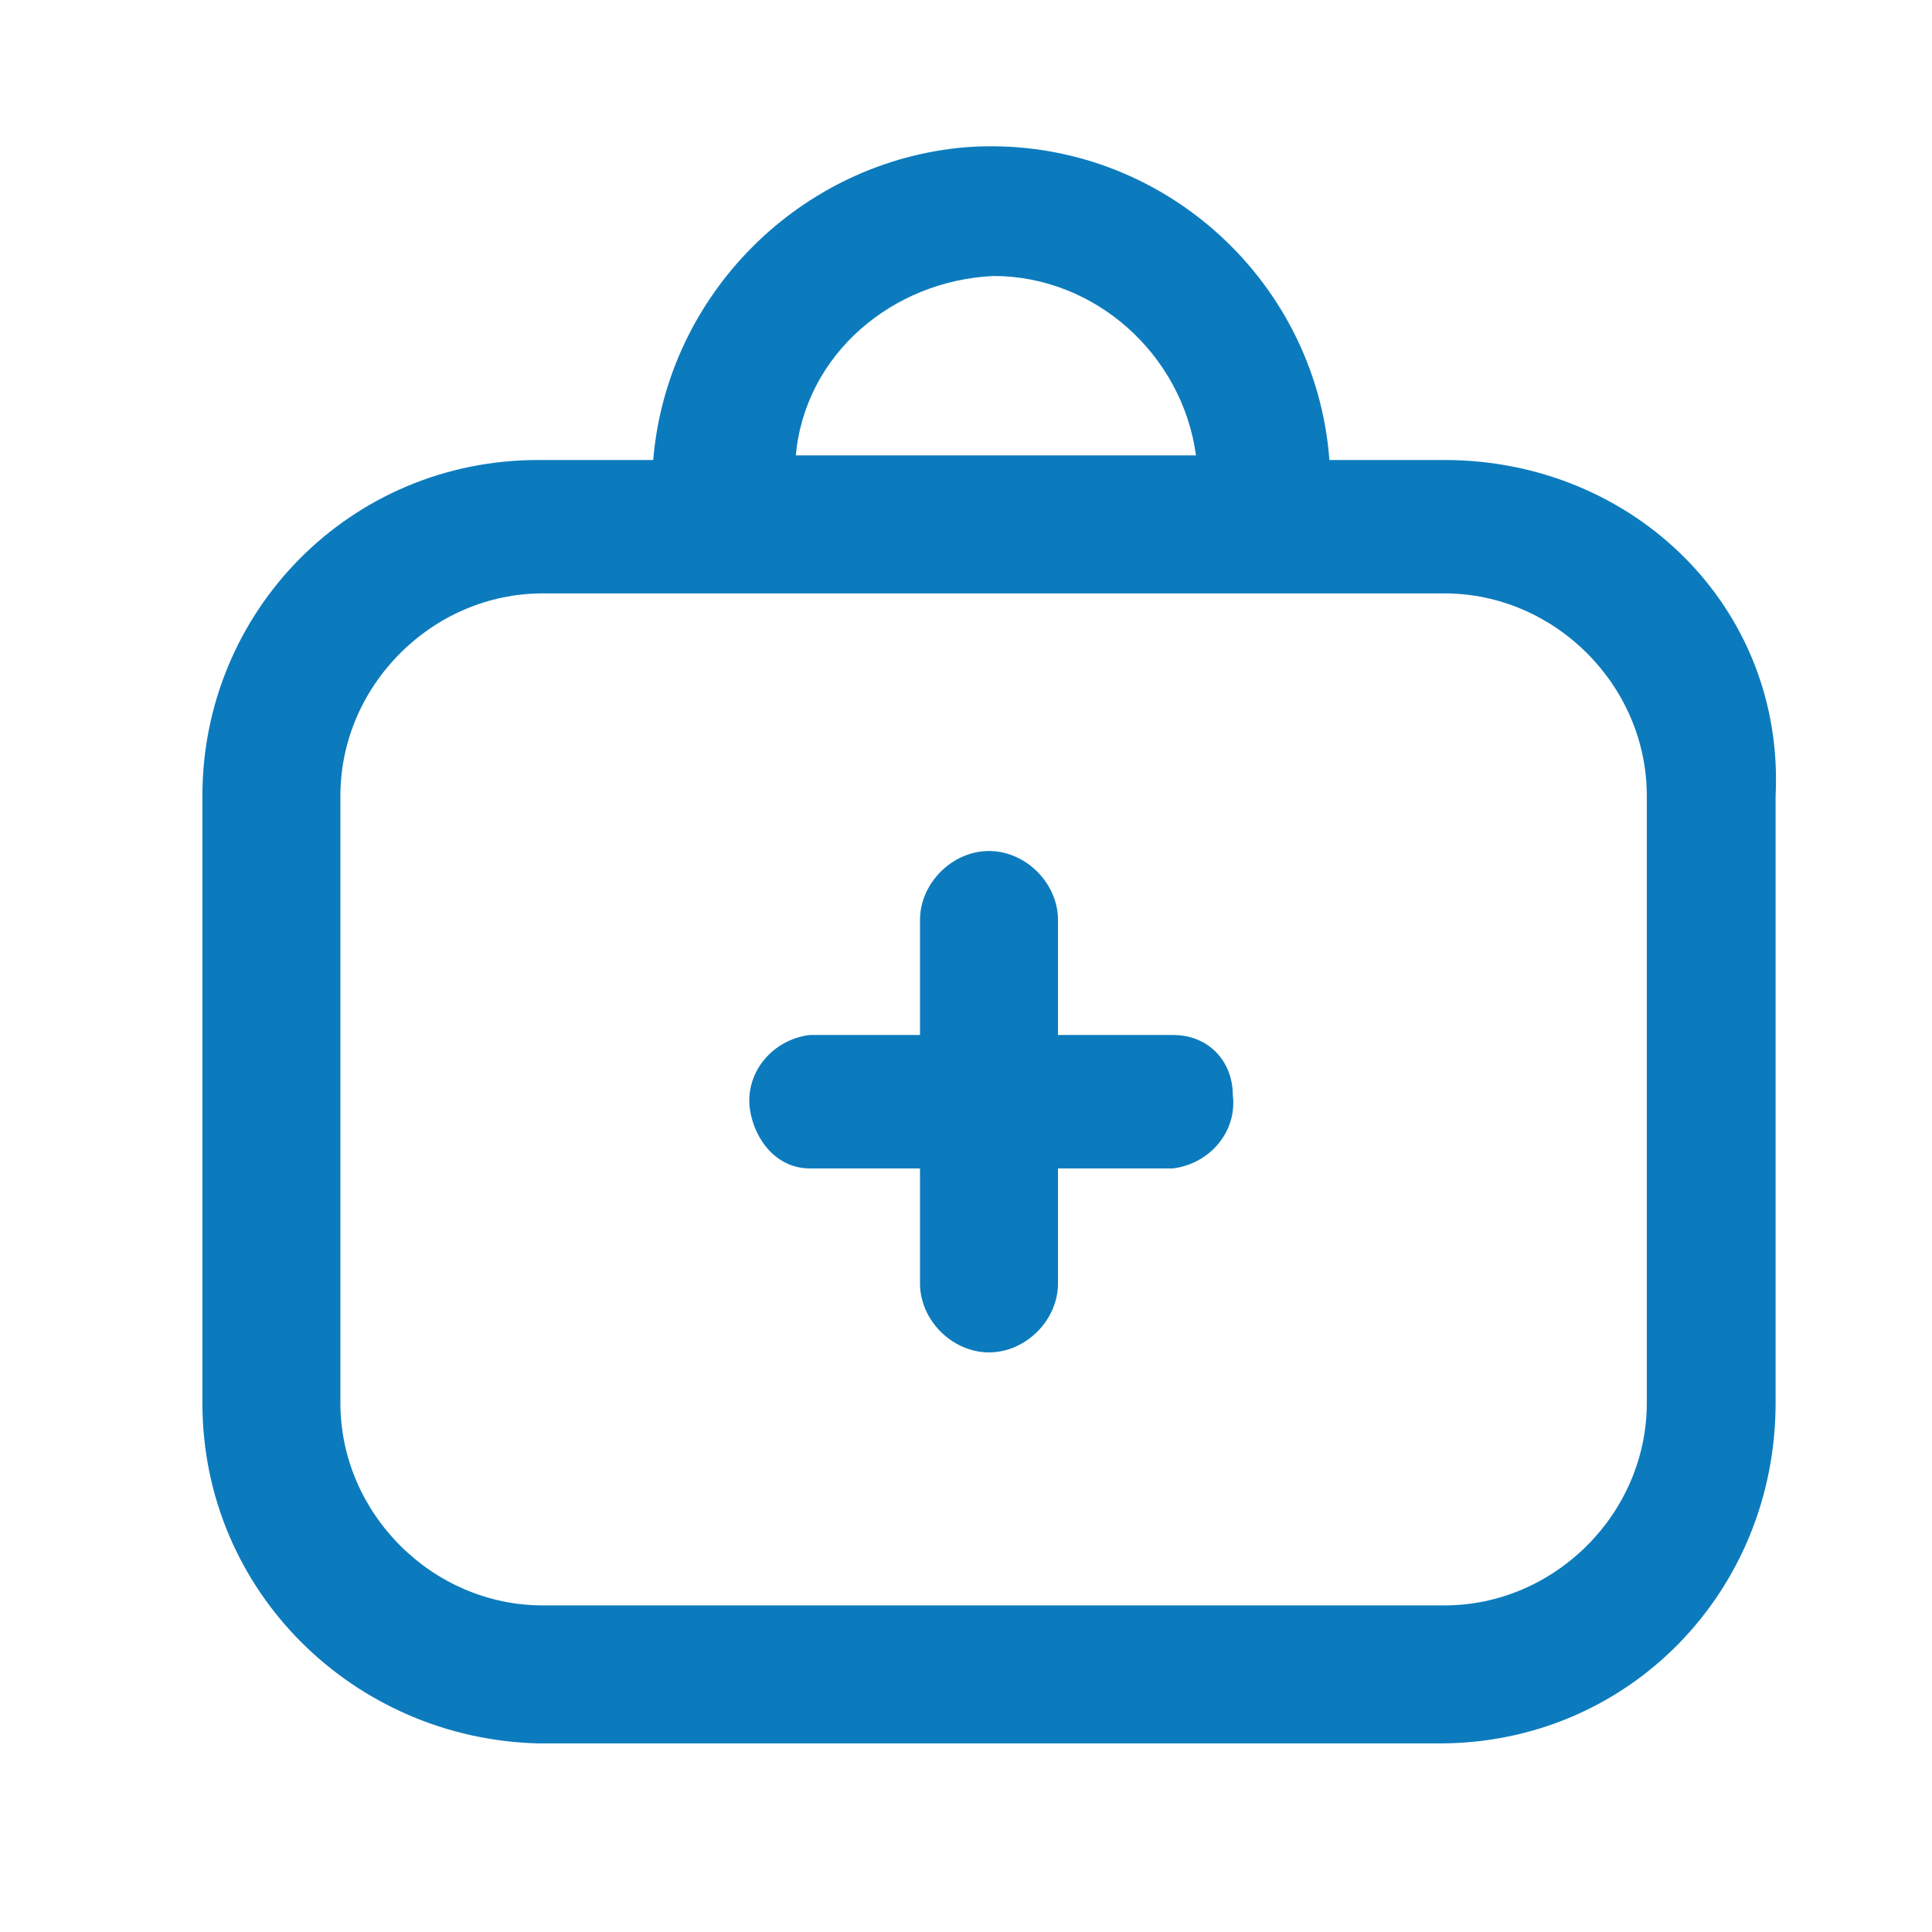
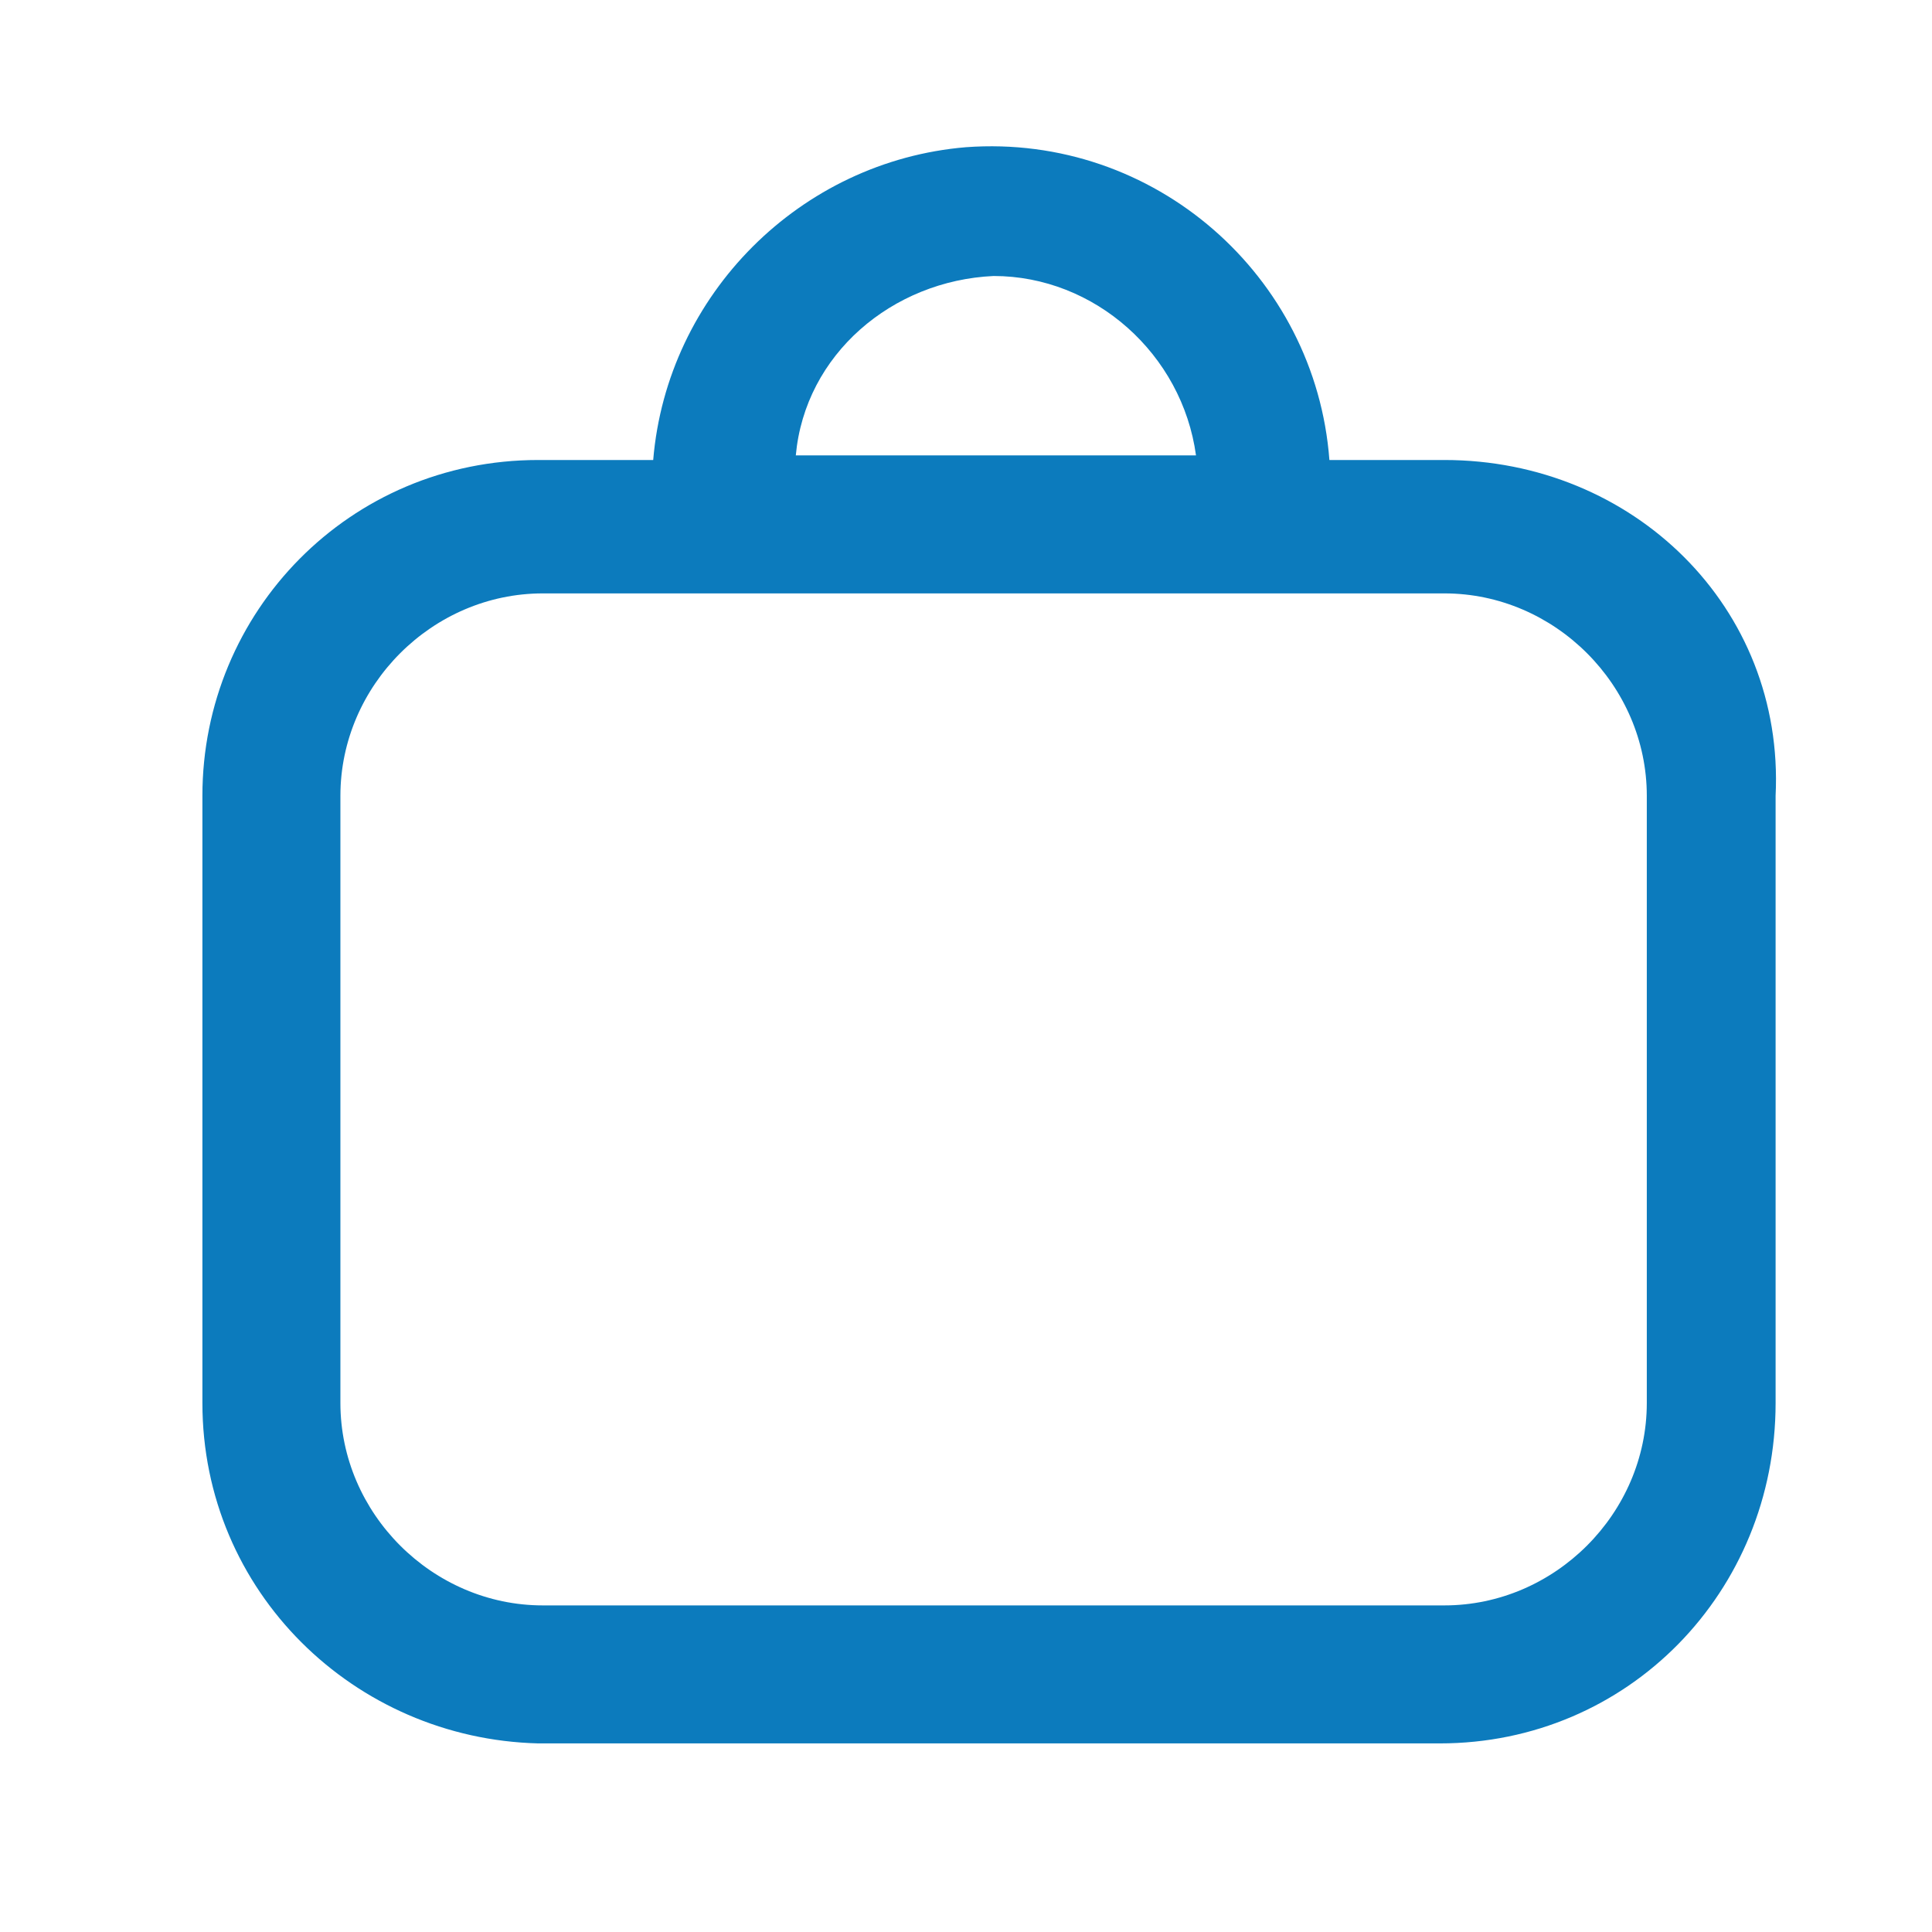
<svg xmlns="http://www.w3.org/2000/svg" version="1.1" baseProfile="tiny" x="0px" y="0px" viewBox="0 0 42 42" overflow="visible" xml:space="preserve">
  <g id="Layer_1">
</g>
  <g id="Layer_2" display="none">
</g>
  <g id="BG">
</g>
  <g id="guias">
</g>
  <g id="Layer_3">
    <g>
-       <path fill="#0C7BBD" d="M25.5,22.5h-2.5V20c0-0.8-0.7-1.5-1.5-1.5c-0.8,0-1.5,0.7-1.5,1.5v2.5h-2.4c-0.8,0.1-1.4,0.8-1.3,1.6    c0.1,0.7,0.6,1.3,1.3,1.3h2.4v2.5c0,0.8,0.7,1.5,1.5,1.5c0.8,0,1.5-0.7,1.5-1.5v-2.5h2.5c0.8-0.1,1.4-0.8,1.3-1.6    C26.8,23.1,26.3,22.5,25.5,22.5L25.5,22.5z" />
-       <path fill="#0C7BBD" d="M31.4,10h-2.5c-0.3-4-3.8-7.1-7.9-6.8c-3.6,0.3-6.5,3.2-6.8,6.8h-2.5c-4.1,0-7.3,3.3-7.3,7.3v13.2    c0,4.1,3.3,7.3,7.3,7.4h19.6c4.1,0,7.3-3.3,7.3-7.4V17.3C38.8,13.2,35.5,10,31.4,10z M21.6,6c2.2,0,4.1,1.7,4.4,3.9h-8.7    C17.5,7.7,19.4,6.1,21.6,6z M35.8,30.5c0,2.4-2,4.4-4.4,4.4H11.8c-2.4,0-4.4-2-4.4-4.4V17.3c0-2.4,2-4.4,4.4-4.4h19.6    c2.4,0,4.4,2,4.4,4.4V30.5z" />
+       <path fill="#0C7BBD" d="M31.4,10h-2.5c-0.3-4-3.8-7.1-7.9-6.8c-3.6,0.3-6.5,3.2-6.8,6.8h-2.5c-4.1,0-7.3,3.3-7.3,7.3v13.2    c0,4.1,3.3,7.3,7.3,7.4h19.6c4.1,0,7.3-3.3,7.3-7.4V17.3C38.8,13.2,35.5,10,31.4,10M21.6,6c2.2,0,4.1,1.7,4.4,3.9h-8.7    C17.5,7.7,19.4,6.1,21.6,6z M35.8,30.5c0,2.4-2,4.4-4.4,4.4H11.8c-2.4,0-4.4-2-4.4-4.4V17.3c0-2.4,2-4.4,4.4-4.4h19.6    c2.4,0,4.4,2,4.4,4.4V30.5z" />
    </g>
  </g>
</svg>